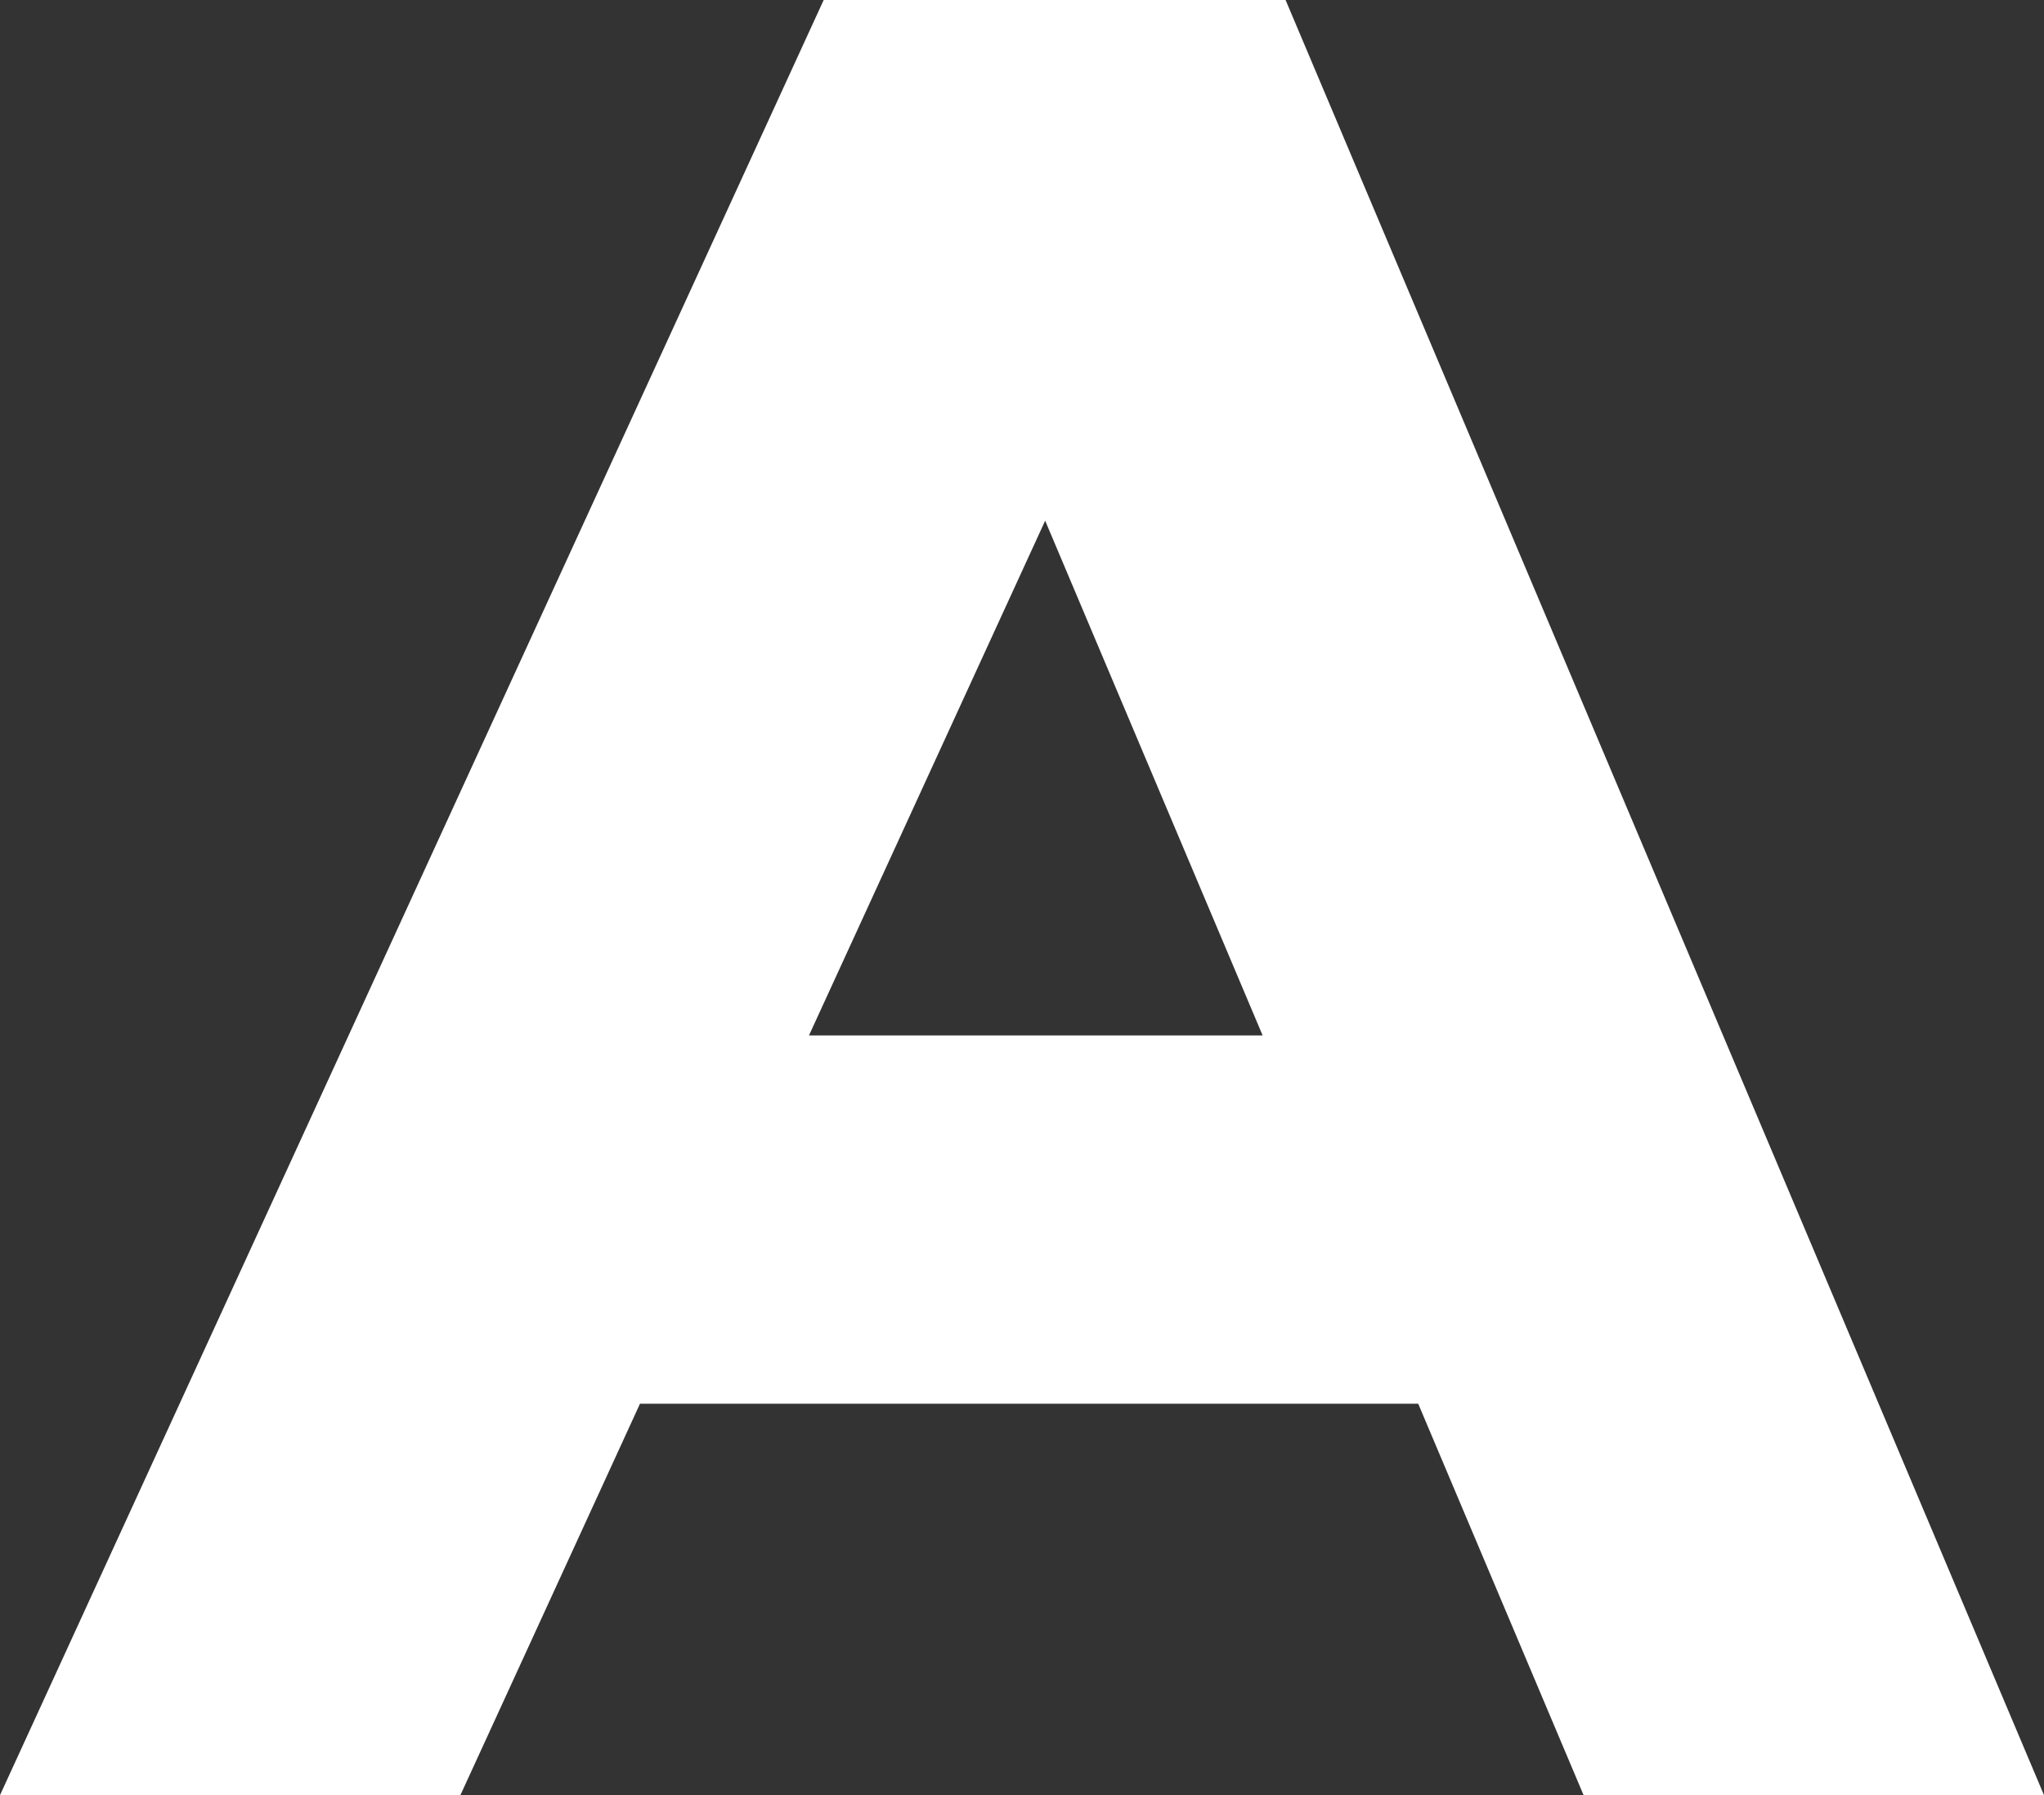
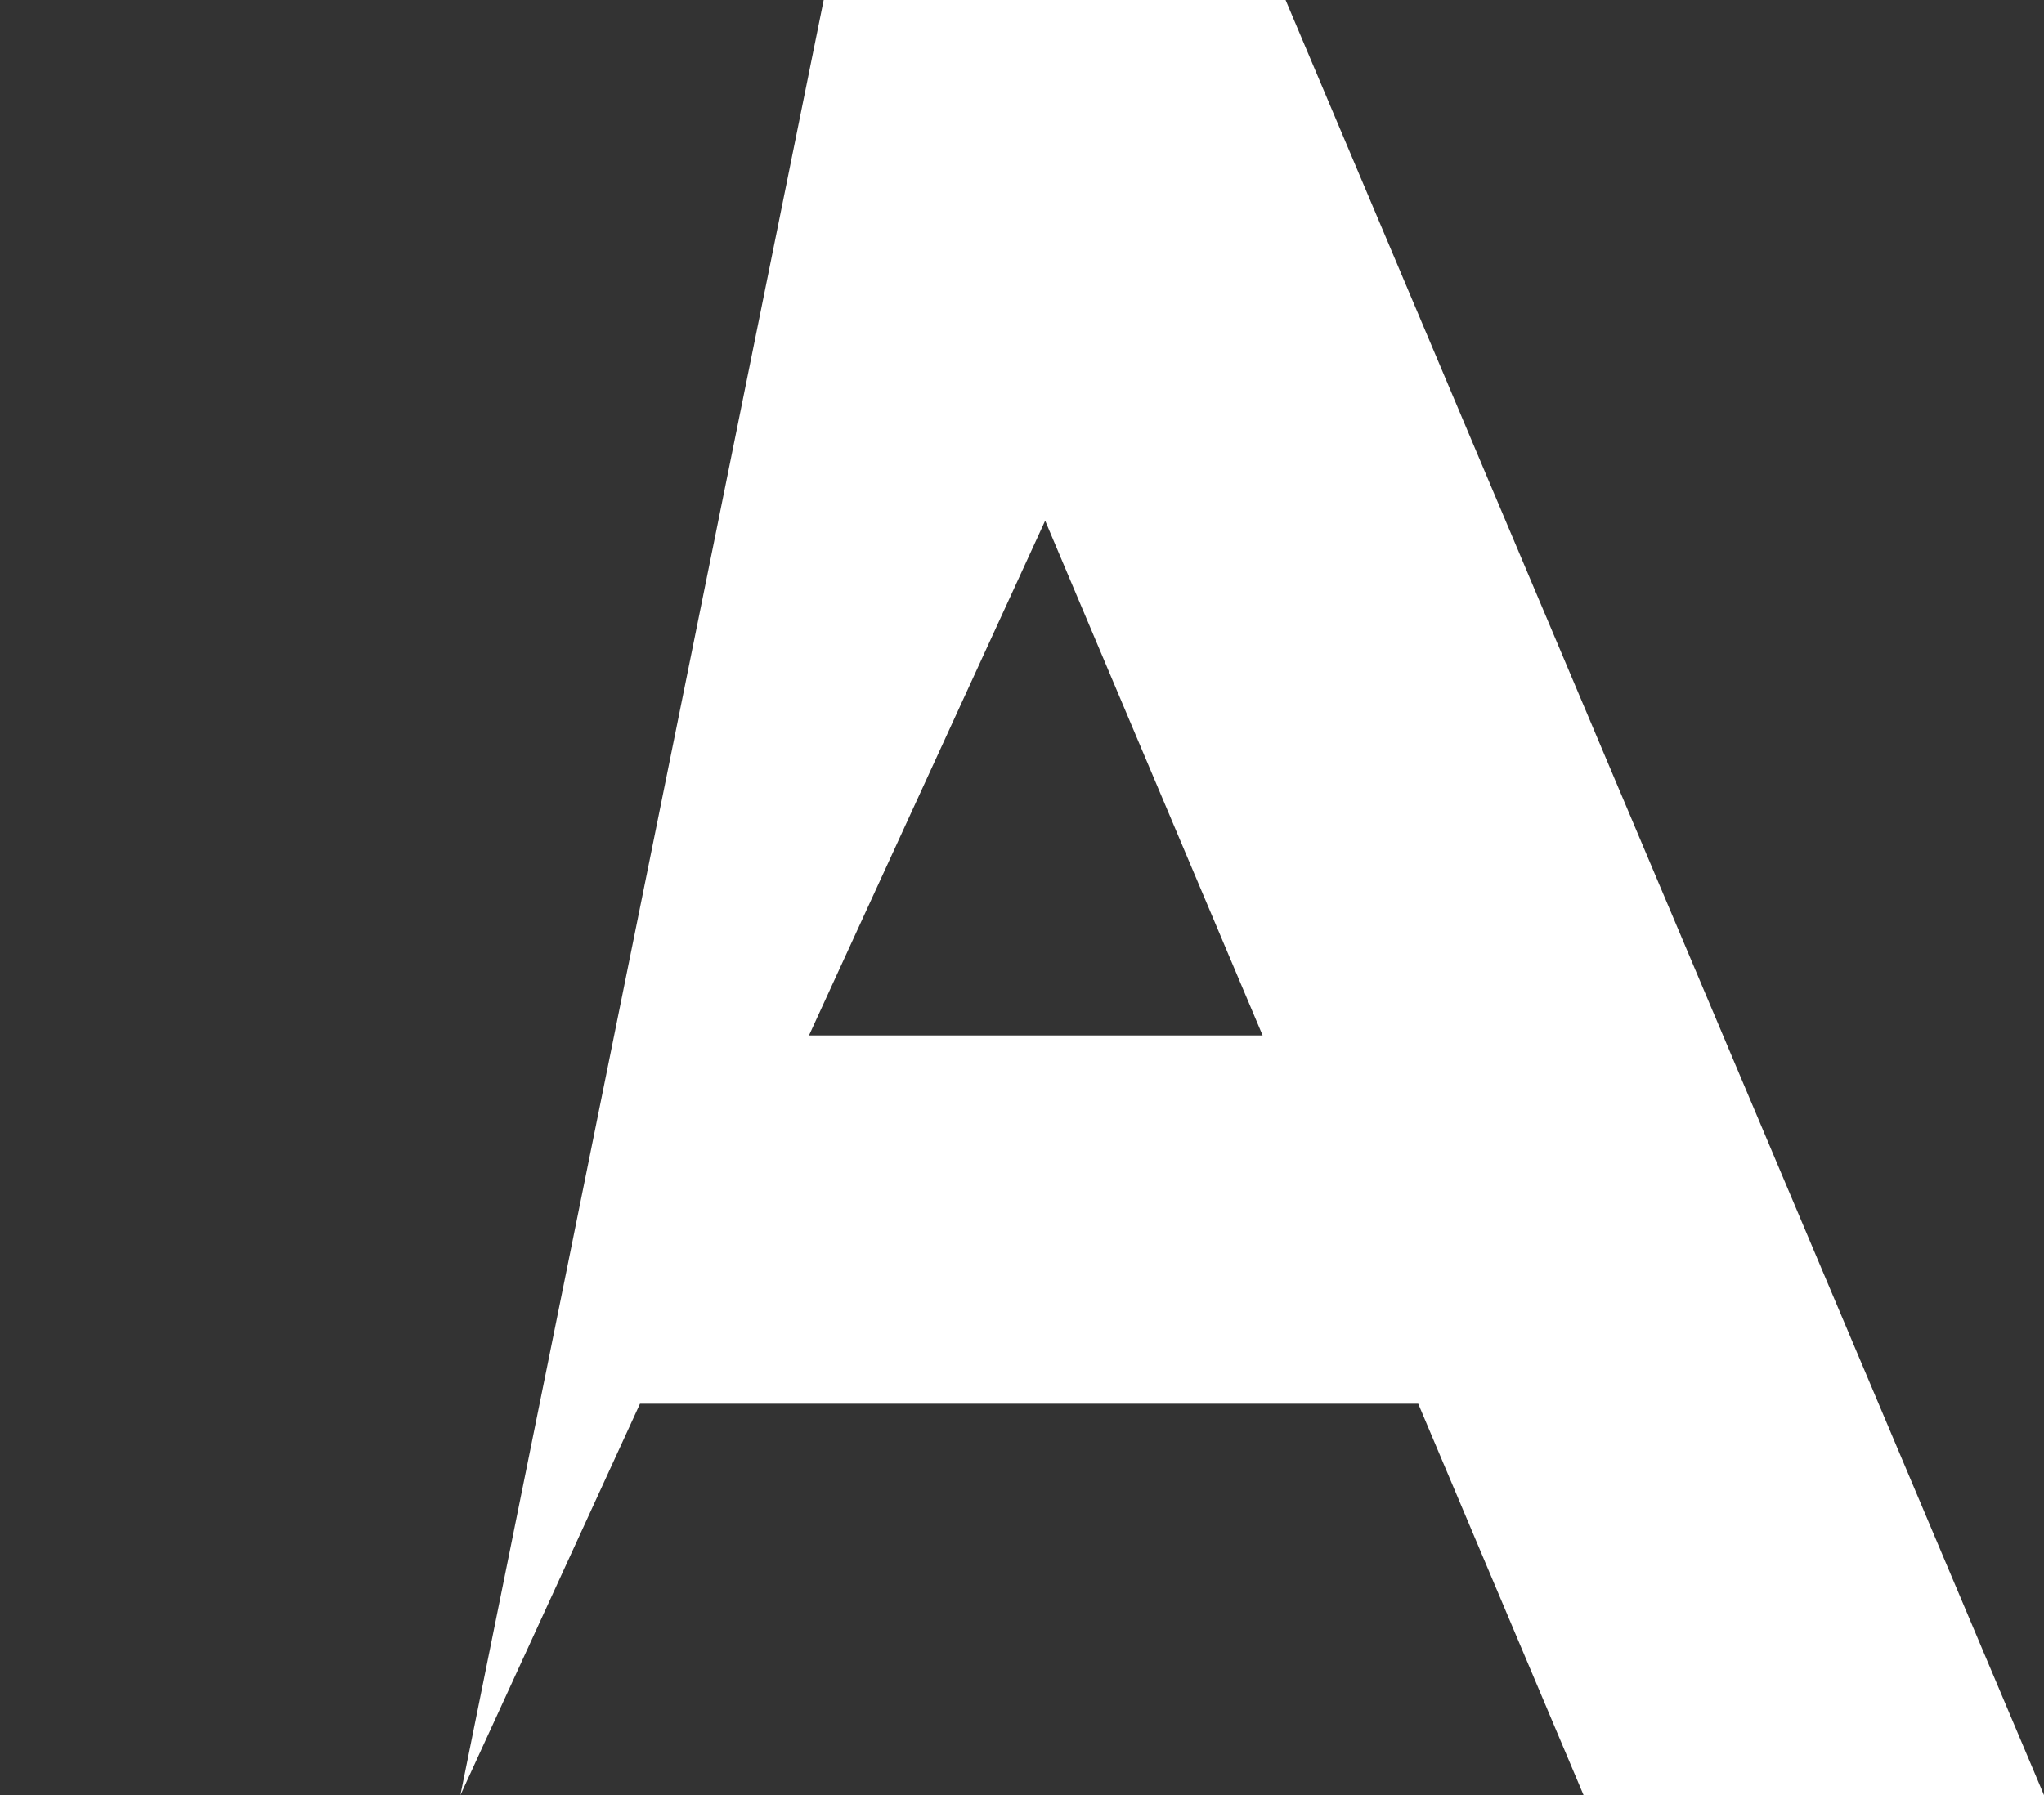
<svg xmlns="http://www.w3.org/2000/svg" width="971" height="853" viewBox="0 0 971 853" fill="none">
  <rect x="0" y="0" width="971" height="853" fill="#333333" stroke="none" />
-   <path d="M971 853H752.283L673.722 667H304.031L218.709 853H0L391.291 0H610.717L971 853ZM384.308 492H599.807L496.503 247.419L384.308 492Z" fill="white" />
+   <path d="M971 853H752.283L673.722 667H304.031L218.709 853L391.291 0H610.717L971 853ZM384.308 492H599.807L496.503 247.419L384.308 492Z" fill="white" />
</svg>